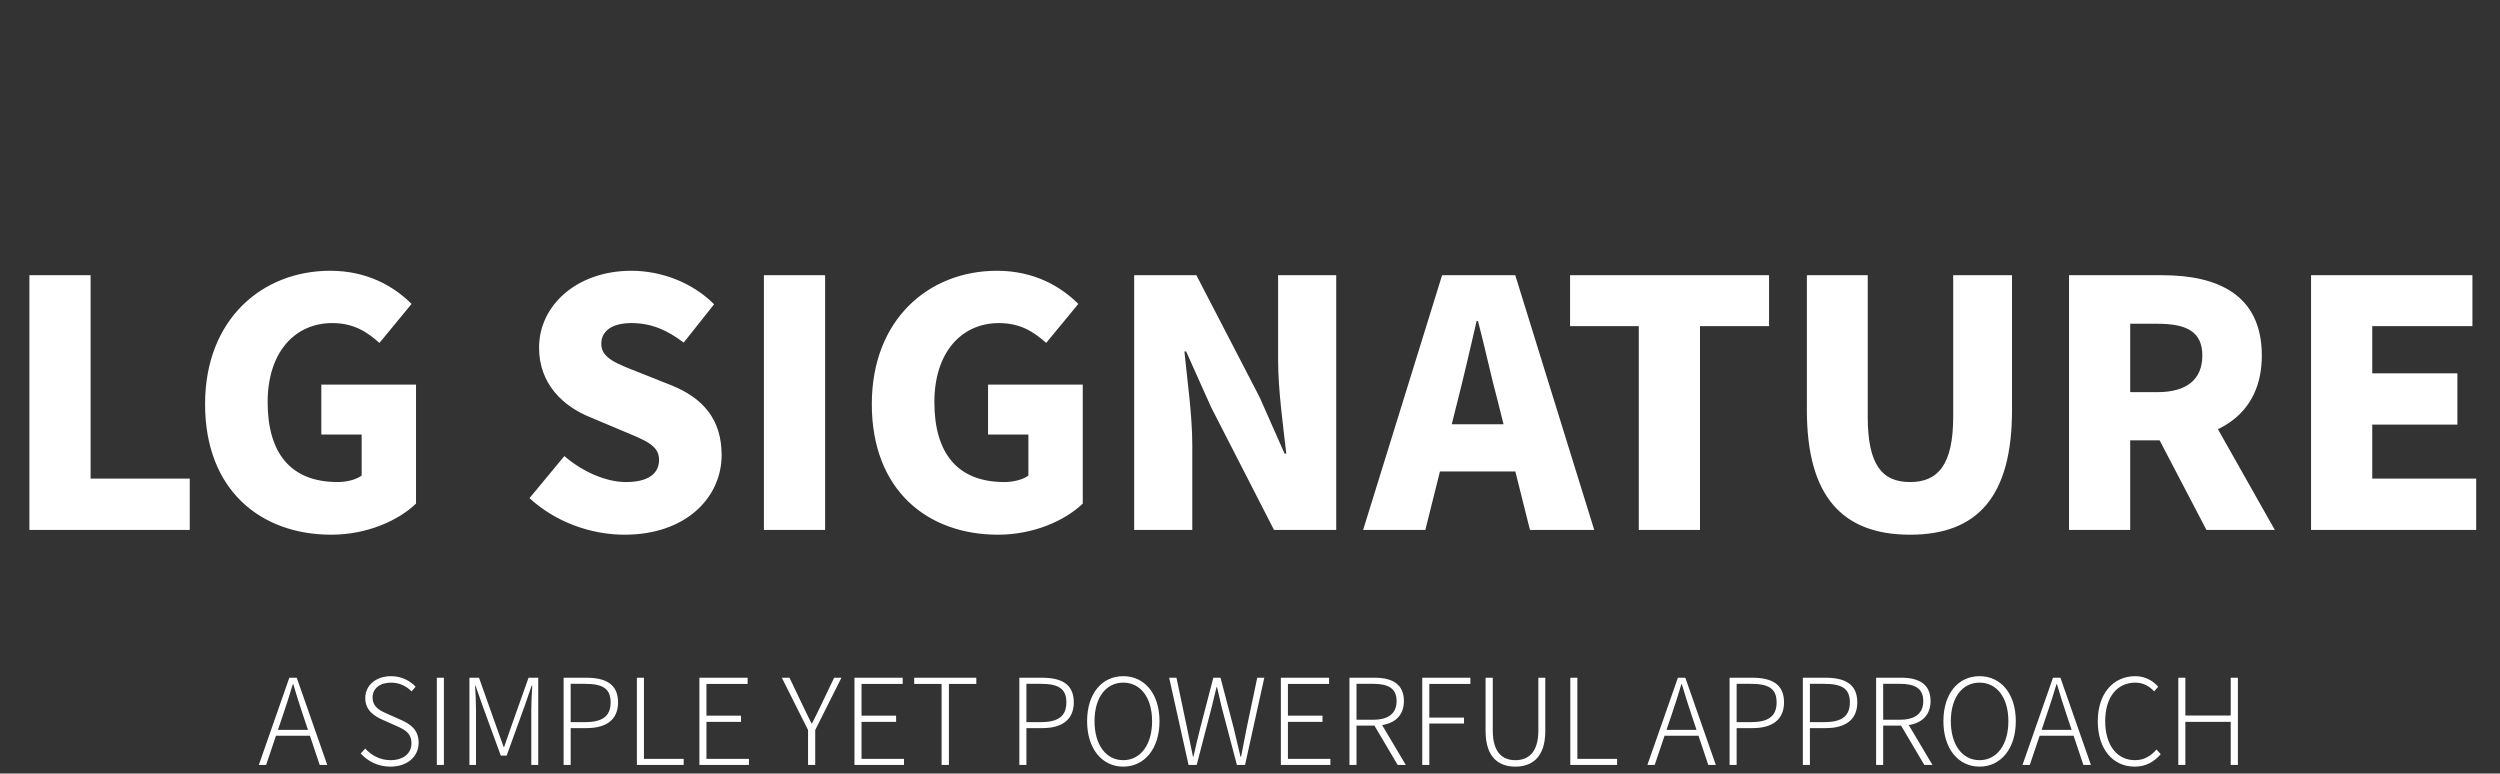
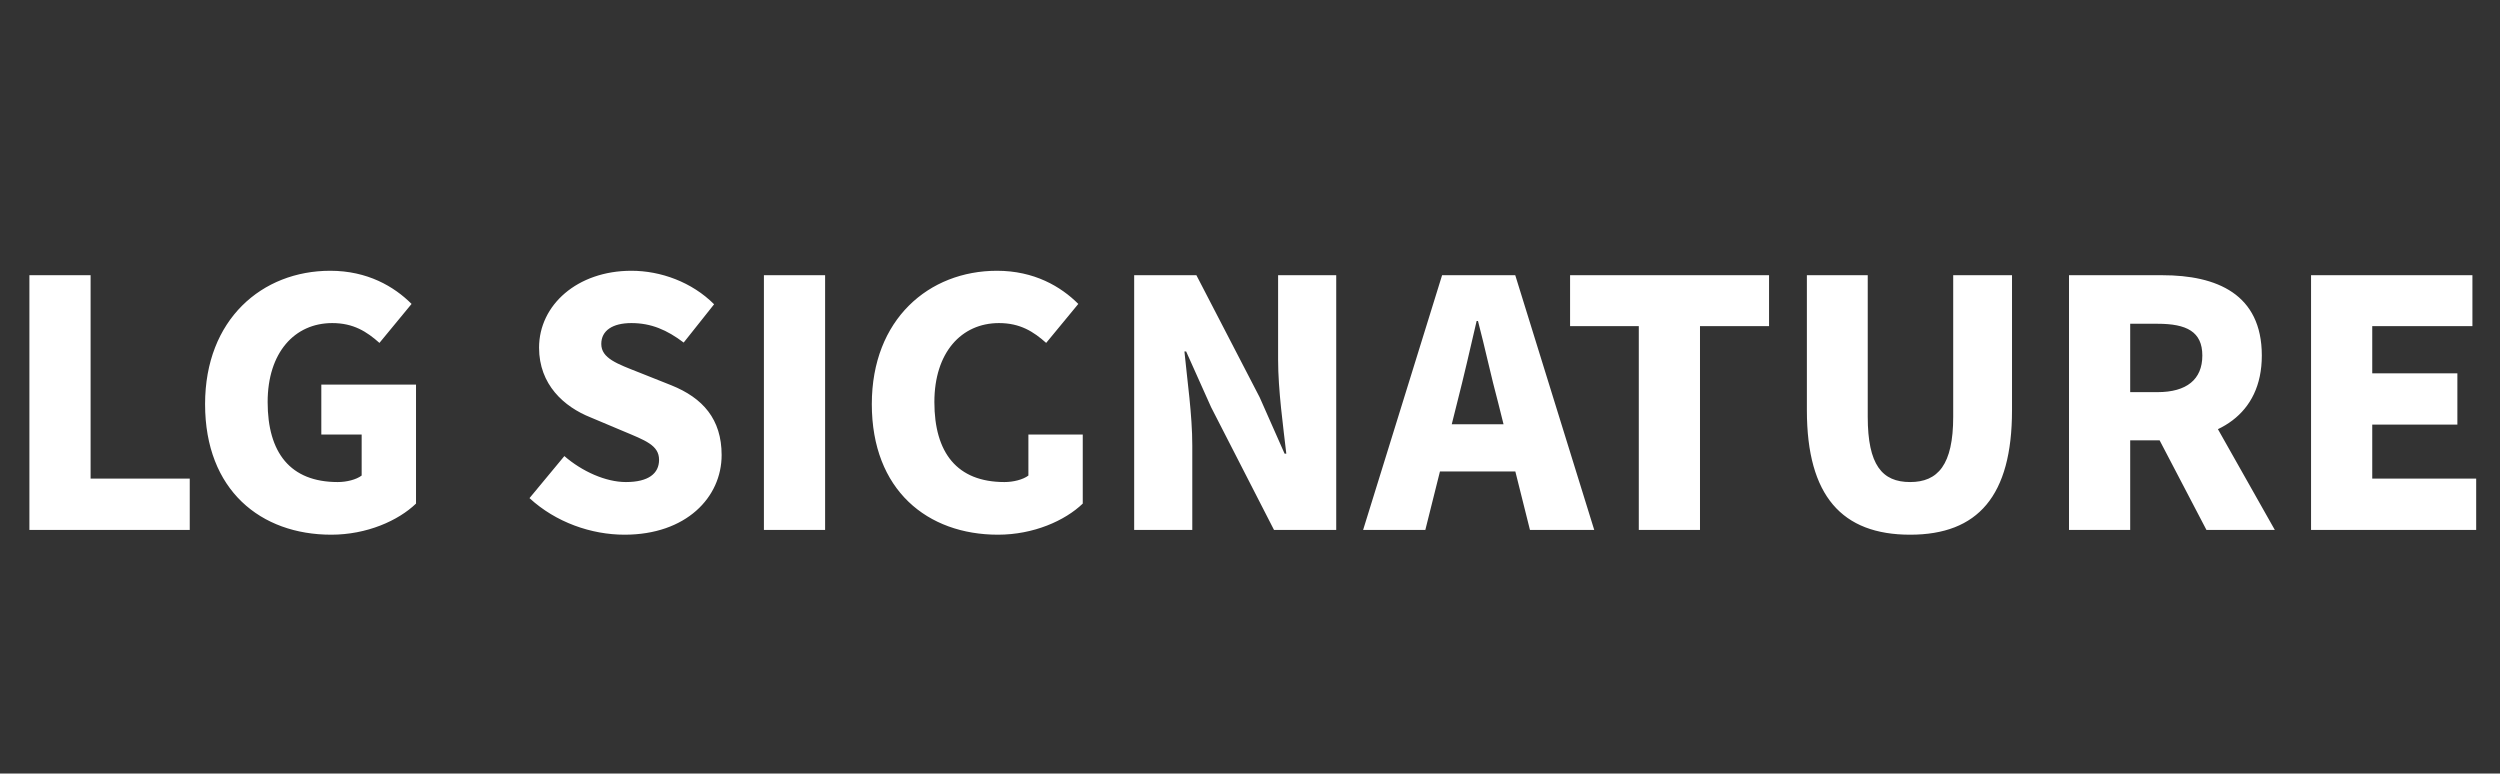
<svg xmlns="http://www.w3.org/2000/svg" width="585" height="181" viewBox="0 0 585 181" fill="none">
  <rect x="0" y="0" width="585" height="181" fill="#333333" stroke="none" />
-   <path d="M6.88 124H44.4V112H21.2V64.4H6.88V124ZM77.508 125.12C85.828 125.12 93.188 121.84 97.348 117.84V90H75.188V101.68H84.628V111.28C83.348 112.24 81.108 112.8 79.028 112.8C67.908 112.8 62.628 105.92 62.628 94.08C62.628 82.48 68.948 75.6 77.748 75.6C82.708 75.6 85.828 77.6 88.788 80.24L96.308 71.12C92.228 67.04 85.988 63.36 77.268 63.36C61.348 63.36 47.988 74.72 47.988 94.56C47.988 114.72 61.028 125.12 77.508 125.12ZM146.141 125.12C160.541 125.12 168.861 116.4 168.861 106.48C168.861 98.08 164.461 93.12 157.101 90.16L149.661 87.2C144.381 85.12 140.701 83.84 140.701 80.48C140.701 77.36 143.341 75.6 147.741 75.6C152.381 75.6 156.061 77.2 159.981 80.16L167.101 71.2C161.901 66 154.621 63.36 147.741 63.36C135.101 63.36 126.141 71.36 126.141 81.36C126.141 90 131.981 95.2 138.221 97.68L145.821 100.88C150.941 103.04 154.221 104.16 154.221 107.6C154.221 110.8 151.741 112.8 146.461 112.8C141.741 112.8 136.221 110.32 132.061 106.72L123.901 116.56C130.061 122.24 138.381 125.12 146.141 125.12ZM178.755 124H193.075V64.4H178.755V124ZM233.524 125.12C241.844 125.12 249.204 121.84 253.364 117.84V90H231.204V101.68H240.644V111.28C239.364 112.24 237.124 112.8 235.044 112.8C223.924 112.8 218.644 105.92 218.644 94.08C218.644 82.48 224.964 75.6 233.764 75.6C238.724 75.6 241.844 77.6 244.804 80.24L252.324 71.12C248.244 67.04 242.004 63.36 233.284 63.36C217.364 63.36 204.004 74.72 204.004 94.56C204.004 114.72 217.044 125.12 233.524 125.12ZM265.396 124H278.996V104.24C278.996 97.04 277.796 88.88 277.156 82.24H277.556L283.396 95.28L298.116 124H312.676V64.4H299.076V84.16C299.076 91.28 300.276 99.84 300.996 106.16H300.596L294.756 92.96L279.956 64.4H265.396V124ZM318.969 124H333.529L340.969 94.24C342.489 88.32 344.089 81.36 345.529 75.12H345.849C347.449 81.2 348.969 88.32 350.569 94.24L358.009 124H373.049L354.569 64.4H337.449L318.969 124ZM331.529 110.32H360.329V99.28H331.529V110.32ZM383.478 124H397.798V76.32H413.958V64.4H367.398V76.32H383.478V124ZM446.97 125.12C462.81 125.12 470.81 116.08 470.81 96V64.4H457.05V97.52C457.05 108.8 453.45 112.8 446.97 112.8C440.41 112.8 437.05 108.8 437.05 97.52V64.4H422.81V96C422.81 116.08 431.05 125.12 446.97 125.12ZM484.146 124H498.466V103.04H505.986C518.706 103.04 529.266 97.2 529.266 83.2C529.266 68.8 518.706 64.4 505.986 64.4H484.146V124ZM498.466 91.76V75.76H504.866C511.666 75.76 515.346 77.6 515.346 83.2C515.346 88.8 511.666 91.76 504.866 91.76H498.466ZM516.306 124H532.306L513.106 90L503.426 99.36L516.306 124ZM540.786 124H579.426V112H555.106V99.36H575.026V87.36H555.106V76.32H578.546V64.4H540.786V124Z" fill="white" />
-   <path d="M60.563 179H62.271L66.275 167.128C67.087 164.72 67.787 162.592 68.515 160.1H68.627C69.355 162.564 70.027 164.72 70.839 167.128L74.815 179H76.579L69.439 158.588H67.703L60.563 179ZM63.923 172.168H73.135V170.796H63.923V172.168ZM91.352 179.392C95.384 179.392 97.96 176.984 97.96 173.82C97.96 170.712 96.028 169.424 93.676 168.388L90.652 167.044C89.168 166.4 87.18 165.56 87.18 163.208C87.18 161.108 88.888 159.736 91.52 159.736C93.508 159.736 95.104 160.576 96.308 161.78L97.26 160.688C95.972 159.316 93.956 158.224 91.52 158.224C88.02 158.224 85.472 160.324 85.472 163.348C85.472 166.372 87.796 167.66 89.616 168.472L92.64 169.816C94.656 170.712 96.28 171.468 96.28 173.96C96.28 176.284 94.404 177.88 91.38 177.88C89.056 177.88 86.928 176.816 85.472 175.164L84.408 176.312C86.06 178.132 88.412 179.392 91.352 179.392ZM102.218 179H103.87V158.588H102.218V179ZM109.847 179H111.387V166.064C111.387 164.384 111.275 162.144 111.163 160.436H111.275L112.871 165L117.183 176.816H118.555L122.839 165L124.407 160.436H124.547C124.435 162.144 124.323 164.384 124.323 166.064V179H125.947V158.588H123.679L119.507 170.348C119.003 171.804 118.499 173.316 117.967 174.8H117.855C117.323 173.316 116.791 171.804 116.259 170.348L112.087 158.588H109.847V179ZM131.886 179H133.538V170.376H137.29C141.826 170.376 144.626 168.444 144.626 164.356C144.626 160.1 141.77 158.588 137.178 158.588H131.886V179ZM133.538 168.976V160.016H136.814C140.902 160.016 142.89 161.024 142.89 164.356C142.89 167.604 140.958 168.976 136.926 168.976H133.538ZM149.031 179H159.979V177.572H150.683V158.588H149.031V179ZM163.659 179H175.251V177.572H165.311V168.92H173.403V167.464H165.311V160.044H174.943V158.588H163.659V179ZM189.082 179H190.762V170.824L196.894 158.588H195.186L192.19 164.86C191.518 166.344 190.762 167.772 190.006 169.284H189.894C189.11 167.772 188.466 166.344 187.738 164.86L184.742 158.588H182.95L189.082 170.824V179ZM199.945 179H211.537V177.572H201.597V168.92H209.689V167.464H201.597V160.044H211.229V158.588H199.945V179ZM220.335 179H222.043V160.044H228.455V158.588H213.923V160.044H220.335V179ZM238.527 179H240.179V170.376H243.931C248.467 170.376 251.267 168.444 251.267 164.356C251.267 160.1 248.411 158.588 243.819 158.588H238.527V179ZM240.179 168.976V160.016H243.455C247.543 160.016 249.531 161.024 249.531 164.356C249.531 167.604 247.599 168.976 243.567 168.976H240.179ZM262.839 179.392C267.795 179.392 271.323 175.22 271.323 168.752C271.323 162.284 267.795 158.224 262.839 158.224C257.883 158.224 254.383 162.256 254.383 168.752C254.383 175.22 257.883 179.392 262.839 179.392ZM262.839 177.88C258.807 177.88 256.119 174.296 256.119 168.752C256.119 163.208 258.807 159.736 262.839 159.736C266.871 159.736 269.587 163.208 269.587 168.752C269.587 174.296 266.871 177.88 262.839 177.88ZM278.122 179H280.026L283.554 165.392C283.918 163.768 284.31 162.368 284.674 160.772H284.786C285.15 162.368 285.486 163.768 285.85 165.392L289.434 179H291.338L295.846 158.588H294.194L291.702 170.432C291.282 172.616 290.862 174.828 290.414 177.068H290.274C289.742 174.828 289.238 172.616 288.706 170.432L285.598 158.588H283.918L280.838 170.432C280.306 172.616 279.746 174.828 279.27 177.068H279.158C278.682 174.828 278.234 172.644 277.786 170.432L275.294 158.588H273.586L278.122 179ZM299.722 179H311.314V177.572H301.374V168.92H309.466V167.464H301.374V160.044H311.006V158.588H299.722V179ZM315.773 179H317.425V169.788H321.709C325.797 169.788 328.513 167.856 328.513 164.048C328.513 160.1 325.797 158.588 321.709 158.588H315.773V179ZM317.425 168.416V160.016H321.345C324.845 160.016 326.805 161.08 326.805 164.048C326.805 166.988 324.845 168.416 321.345 168.416H317.425ZM327.057 179H328.961L322.857 168.724L321.345 169.34L327.057 179ZM332.808 179H334.46V169.312H342.58V167.912H334.46V160.044H344.064V158.588H332.808V179ZM354.598 179.392C358.238 179.392 361.598 177.46 361.598 171.048V158.588H359.974V170.936C359.974 176.256 357.454 177.88 354.598 177.88C351.742 177.88 349.306 176.256 349.306 170.936V158.588H347.626V171.048C347.626 177.46 350.93 179.392 354.598 179.392ZM367.452 179H378.4V177.572H369.104V158.588H367.452V179ZM385.489 179H387.197L391.201 167.128C392.013 164.72 392.713 162.592 393.441 160.1H393.553C394.281 162.564 394.953 164.72 395.765 167.128L399.741 179H401.505L394.365 158.588H392.629L385.489 179ZM388.849 172.168H398.061V170.796H388.849V172.168ZM404.722 179H406.374V170.376H410.126C414.662 170.376 417.462 168.444 417.462 164.356C417.462 160.1 414.606 158.588 410.014 158.588H404.722V179ZM406.374 168.976V160.016H409.65C413.738 160.016 415.726 161.024 415.726 164.356C415.726 167.604 413.794 168.976 409.762 168.976H406.374ZM421.866 179H423.518V170.376H427.27C431.806 170.376 434.606 168.444 434.606 164.356C434.606 160.1 431.75 158.588 427.158 158.588H421.866V179ZM423.518 168.976V160.016H426.794C430.882 160.016 432.87 161.024 432.87 164.356C432.87 167.604 430.938 168.976 426.906 168.976H423.518ZM439.011 179H440.663V169.788H444.947C449.035 169.788 451.751 167.856 451.751 164.048C451.751 160.1 449.035 158.588 444.947 158.588H439.011V179ZM440.663 168.416V160.016H444.583C448.083 160.016 450.043 161.08 450.043 164.048C450.043 166.988 448.083 168.416 444.583 168.416H440.663ZM450.295 179H452.199L446.095 168.724L444.583 169.34L450.295 179ZM463.214 179.392C468.17 179.392 471.698 175.22 471.698 168.752C471.698 162.284 468.17 158.224 463.214 158.224C458.258 158.224 454.758 162.256 454.758 168.752C454.758 175.22 458.258 179.392 463.214 179.392ZM463.214 177.88C459.182 177.88 456.494 174.296 456.494 168.752C456.494 163.208 459.182 159.736 463.214 159.736C467.246 159.736 469.962 163.208 469.962 168.752C469.962 174.296 467.246 177.88 463.214 177.88ZM473.262 179H474.97L478.974 167.128C479.786 164.72 480.486 162.592 481.214 160.1H481.326C482.054 162.564 482.726 164.72 483.538 167.128L487.514 179H489.278L482.138 158.588H480.402L473.262 179ZM476.622 172.168H485.834V170.796H476.622V172.168ZM499.503 179.392C502.135 179.392 504.011 178.3 505.607 176.48L504.627 175.388C503.171 177.012 501.631 177.88 499.587 177.88C495.303 177.88 492.615 174.296 492.615 168.752C492.615 163.208 495.331 159.736 499.671 159.736C501.519 159.736 502.975 160.576 504.067 161.78L505.019 160.688C503.927 159.428 502.079 158.224 499.671 158.224C494.491 158.224 490.879 162.284 490.879 168.78C490.879 175.304 494.435 179.392 499.503 179.392ZM509.722 179H511.374V168.92H521.986V179H523.666V158.588H521.986V167.436H511.374V158.588H509.722V179Z" fill="white" />
+   <path d="M6.88 124H44.4V112H21.2V64.4H6.88V124ZM77.508 125.12C85.828 125.12 93.188 121.84 97.348 117.84V90H75.188V101.68H84.628V111.28C83.348 112.24 81.108 112.8 79.028 112.8C67.908 112.8 62.628 105.92 62.628 94.08C62.628 82.48 68.948 75.6 77.748 75.6C82.708 75.6 85.828 77.6 88.788 80.24L96.308 71.12C92.228 67.04 85.988 63.36 77.268 63.36C61.348 63.36 47.988 74.72 47.988 94.56C47.988 114.72 61.028 125.12 77.508 125.12ZM146.141 125.12C160.541 125.12 168.861 116.4 168.861 106.48C168.861 98.08 164.461 93.12 157.101 90.16L149.661 87.2C144.381 85.12 140.701 83.84 140.701 80.48C140.701 77.36 143.341 75.6 147.741 75.6C152.381 75.6 156.061 77.2 159.981 80.16L167.101 71.2C161.901 66 154.621 63.36 147.741 63.36C135.101 63.36 126.141 71.36 126.141 81.36C126.141 90 131.981 95.2 138.221 97.68L145.821 100.88C150.941 103.04 154.221 104.16 154.221 107.6C154.221 110.8 151.741 112.8 146.461 112.8C141.741 112.8 136.221 110.32 132.061 106.72L123.901 116.56C130.061 122.24 138.381 125.12 146.141 125.12ZM178.755 124H193.075V64.4H178.755V124ZM233.524 125.12C241.844 125.12 249.204 121.84 253.364 117.84V90V101.68H240.644V111.28C239.364 112.24 237.124 112.8 235.044 112.8C223.924 112.8 218.644 105.92 218.644 94.08C218.644 82.48 224.964 75.6 233.764 75.6C238.724 75.6 241.844 77.6 244.804 80.24L252.324 71.12C248.244 67.04 242.004 63.36 233.284 63.36C217.364 63.36 204.004 74.72 204.004 94.56C204.004 114.72 217.044 125.12 233.524 125.12ZM265.396 124H278.996V104.24C278.996 97.04 277.796 88.88 277.156 82.24H277.556L283.396 95.28L298.116 124H312.676V64.4H299.076V84.16C299.076 91.28 300.276 99.84 300.996 106.16H300.596L294.756 92.96L279.956 64.4H265.396V124ZM318.969 124H333.529L340.969 94.24C342.489 88.32 344.089 81.36 345.529 75.12H345.849C347.449 81.2 348.969 88.32 350.569 94.24L358.009 124H373.049L354.569 64.4H337.449L318.969 124ZM331.529 110.32H360.329V99.28H331.529V110.32ZM383.478 124H397.798V76.32H413.958V64.4H367.398V76.32H383.478V124ZM446.97 125.12C462.81 125.12 470.81 116.08 470.81 96V64.4H457.05V97.52C457.05 108.8 453.45 112.8 446.97 112.8C440.41 112.8 437.05 108.8 437.05 97.52V64.4H422.81V96C422.81 116.08 431.05 125.12 446.97 125.12ZM484.146 124H498.466V103.04H505.986C518.706 103.04 529.266 97.2 529.266 83.2C529.266 68.8 518.706 64.4 505.986 64.4H484.146V124ZM498.466 91.76V75.76H504.866C511.666 75.76 515.346 77.6 515.346 83.2C515.346 88.8 511.666 91.76 504.866 91.76H498.466ZM516.306 124H532.306L513.106 90L503.426 99.36L516.306 124ZM540.786 124H579.426V112H555.106V99.36H575.026V87.36H555.106V76.32H578.546V64.4H540.786V124Z" fill="white" />
</svg>